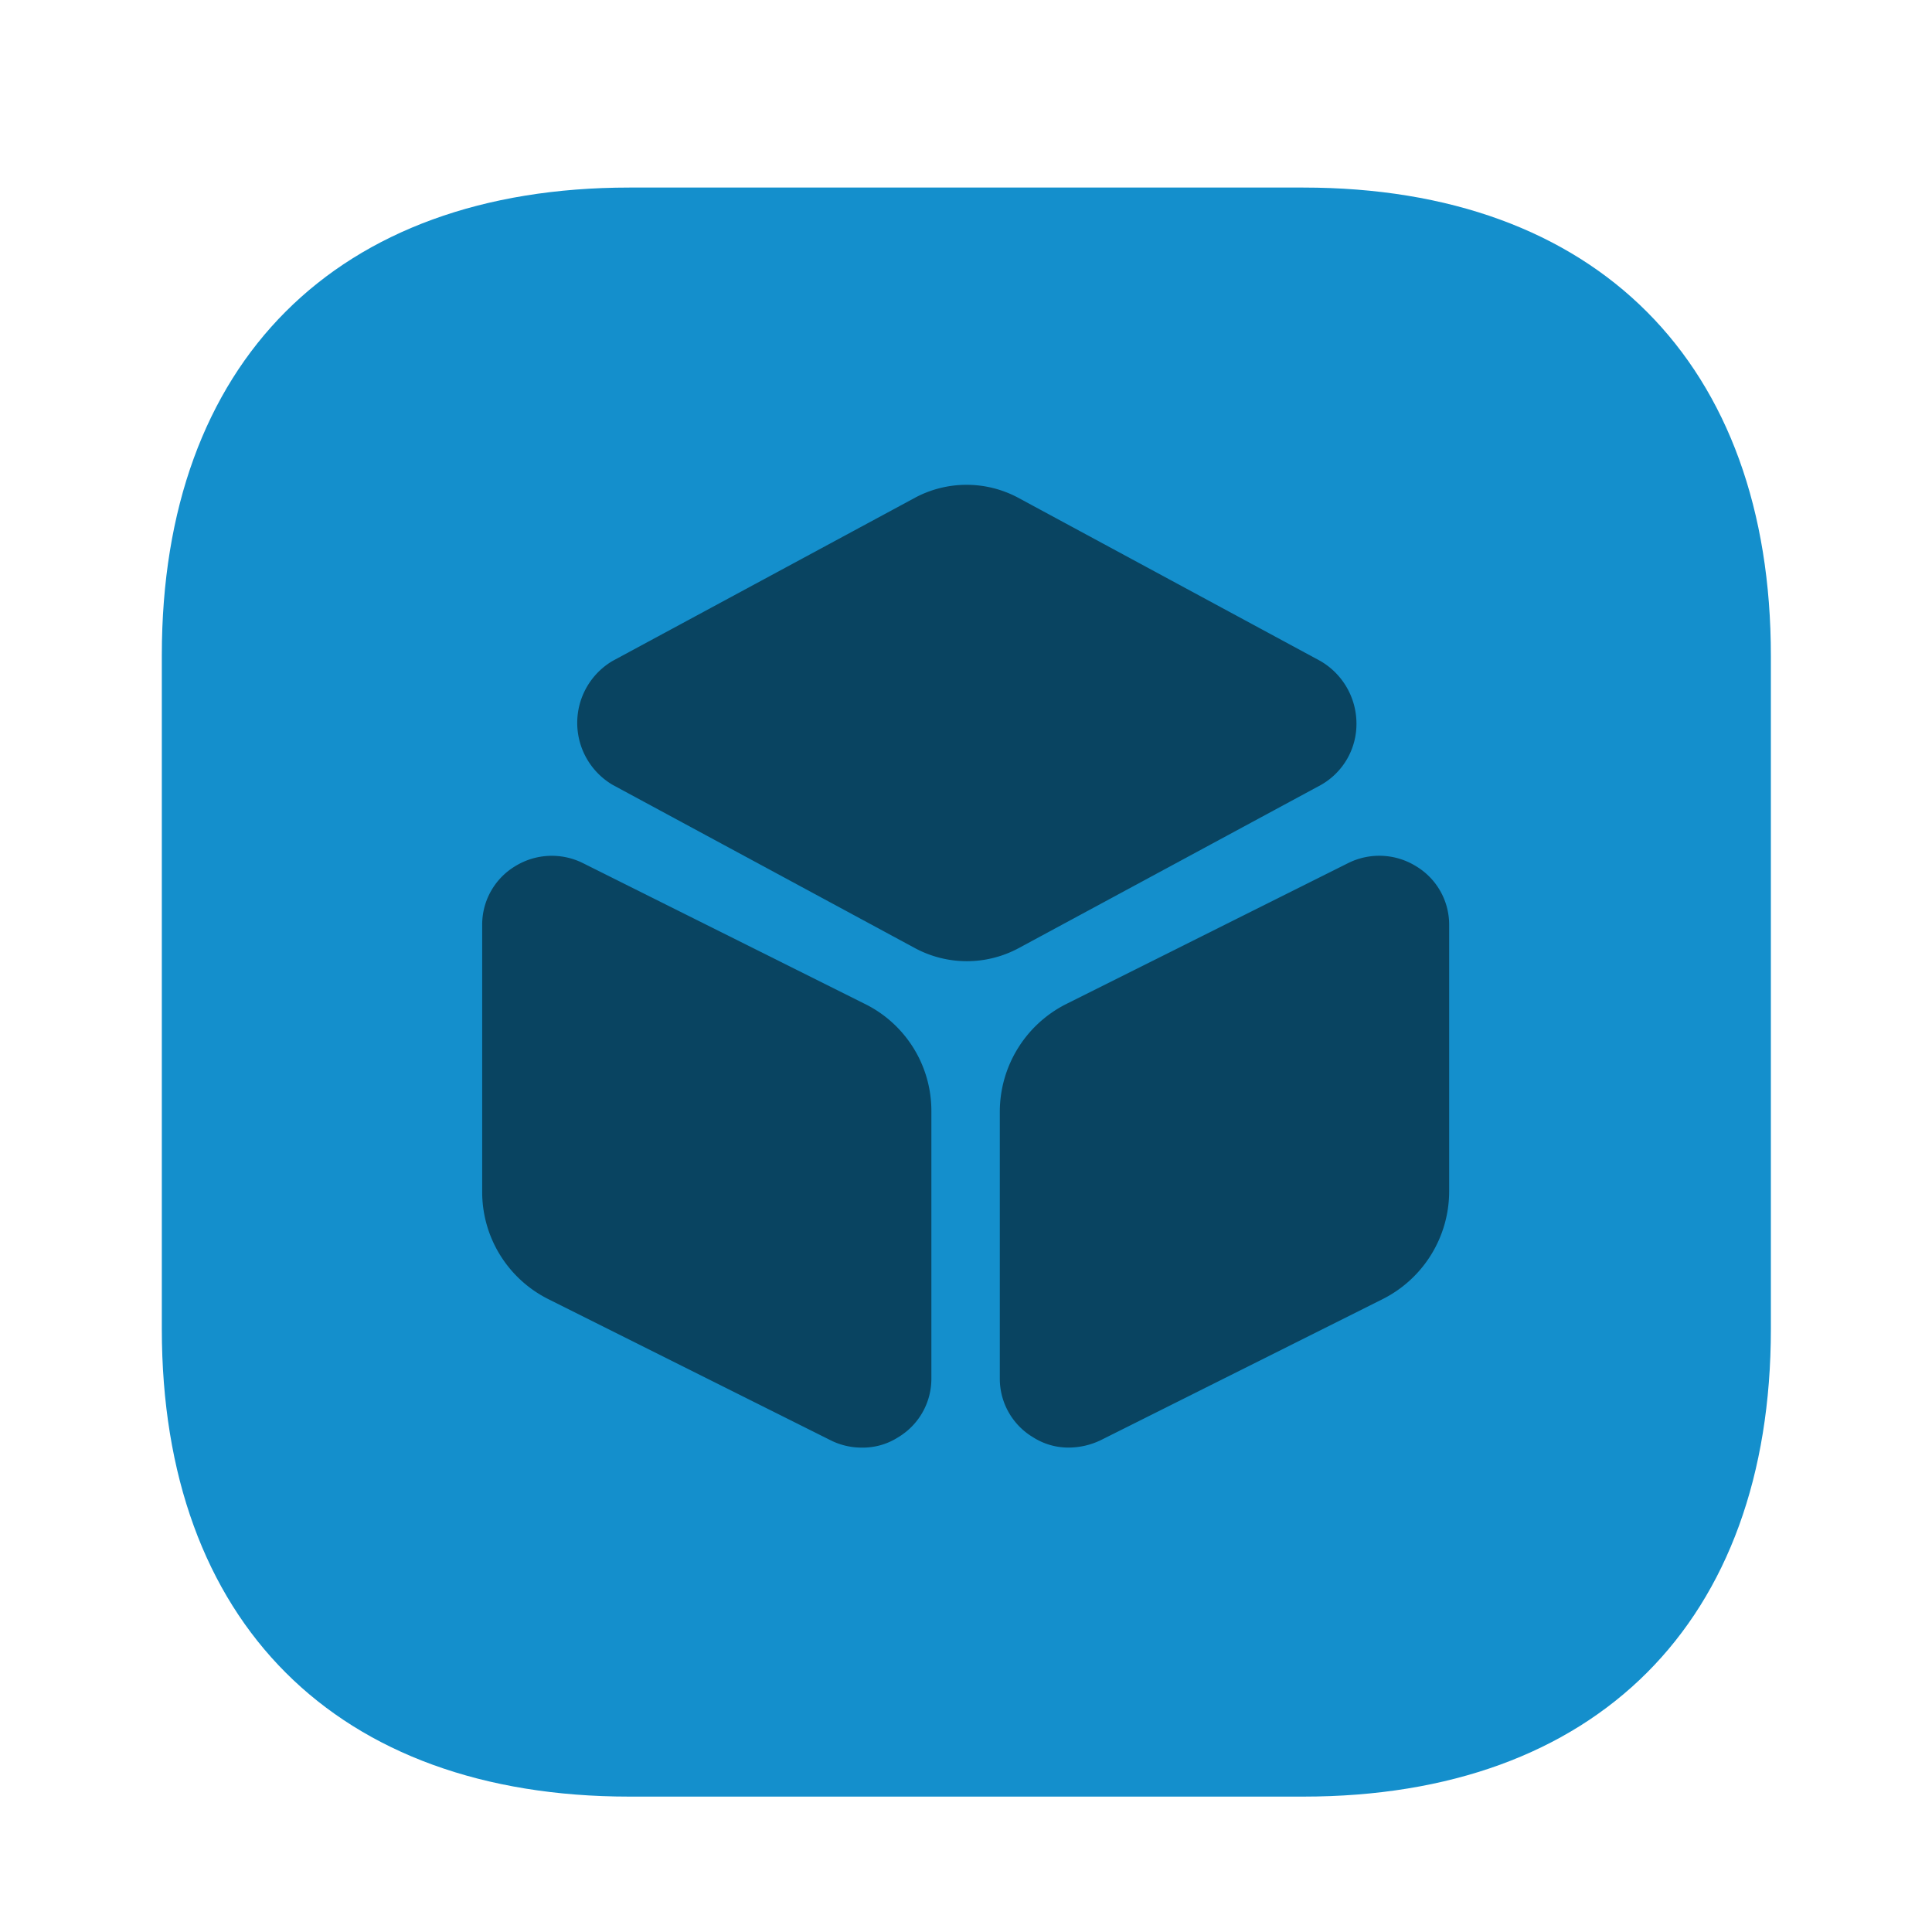
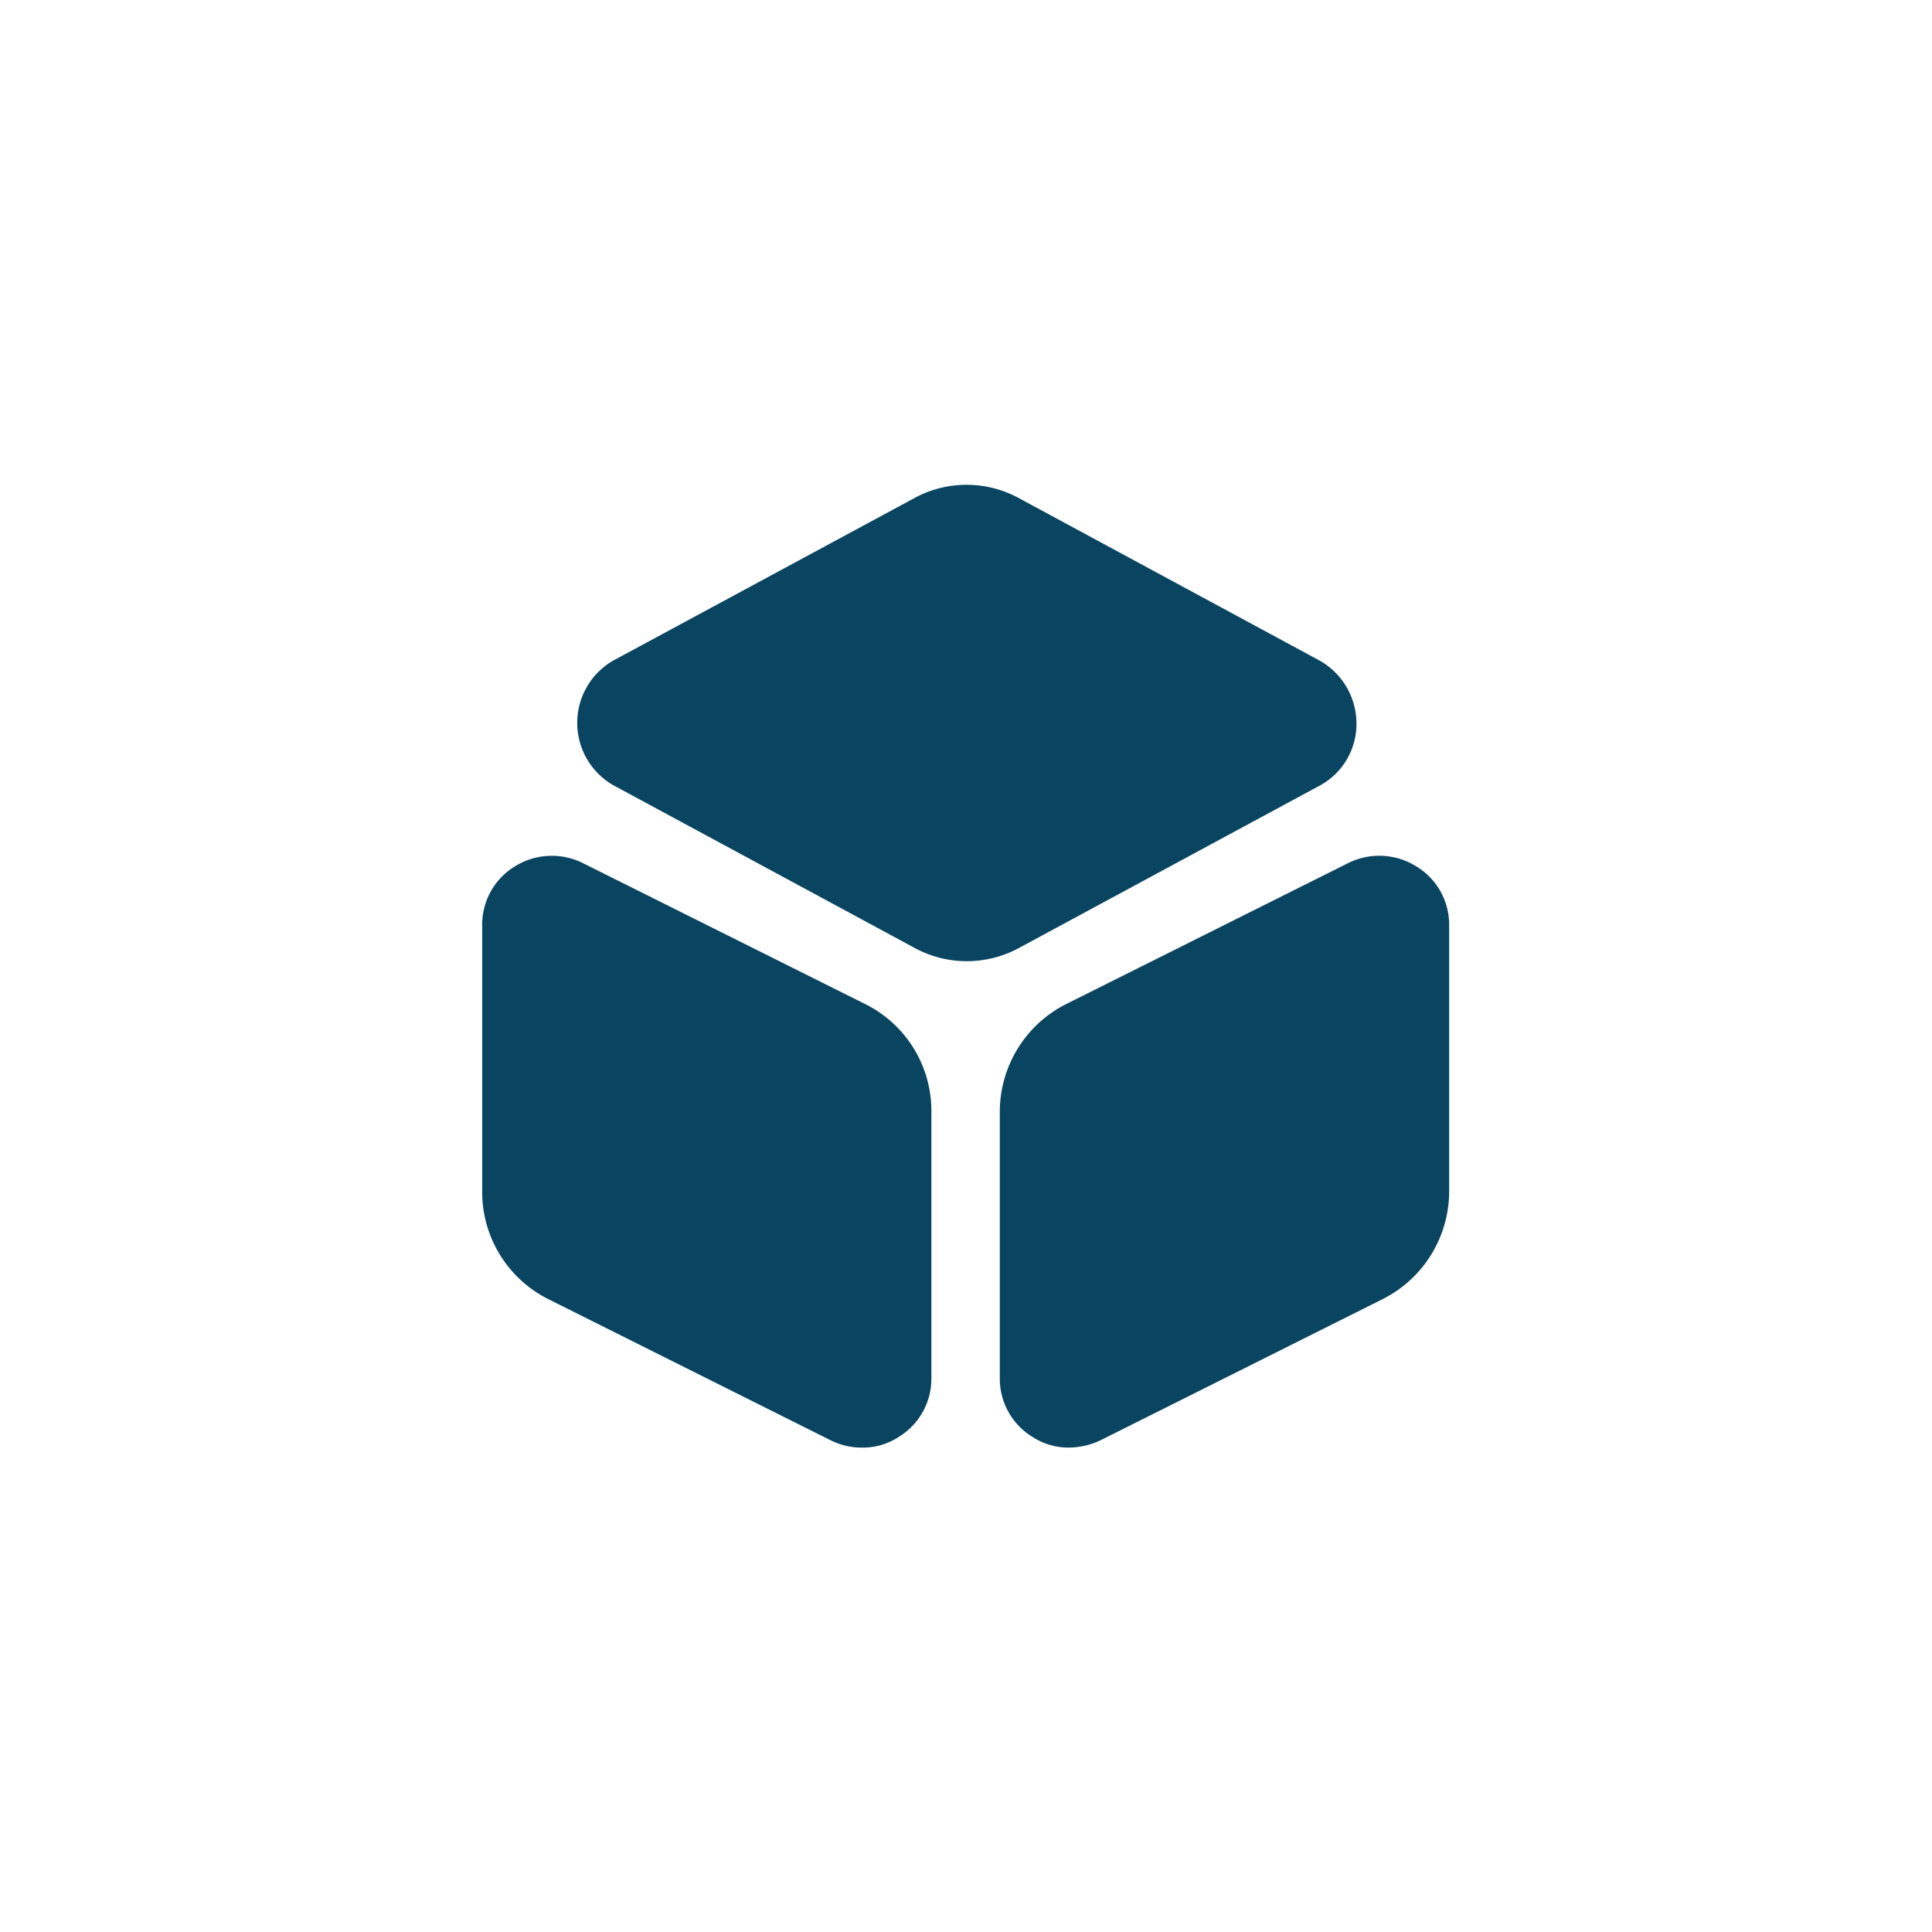
<svg xmlns="http://www.w3.org/2000/svg" width="50" height="50" viewBox="0 0 50 50">
  <g id="vuesax_bulk_3d-square" data-name="vuesax/bulk/3d-square" transform="translate(-300 -252)">
    <g id="_3d-square" data-name="3d-square" transform="translate(300 252)">
-       <path id="Vector" d="M0,0H50V50H0Z" fill="none" opacity="0" />
-       <path id="Vector-2" data-name="Vector" d="M29.542,0H12.1C4.521,0,0,4.521,0,12.1V29.542c0,7.583,4.521,12.1,12.1,12.1H29.542c7.583,0,12.1-4.521,12.1-12.1V12.125C41.646,4.542,37.125,0,29.542,0Z" transform="translate(4.188 4.854)" fill="#148FCC" />
      <path id="Vector-3" data-name="Vector" d="M19.229,4.557,11.4.328a2.831,2.831,0,0,0-2.646,0L.917,4.557a1.862,1.862,0,0,0,0,3.208L8.75,11.995a2.833,2.833,0,0,0,2.667,0L19.25,7.766a1.813,1.813,0,0,0,.917-1.6A1.874,1.874,0,0,0,19.229,4.557Z" transform="translate(14.938 12.547)" fill="#094461" />
      <path id="Vector-4" data-name="Vector" d="M9.9,3.832,2.6.187A1.806,1.806,0,0,0,.854.27,1.764,1.764,0,0,0,0,1.791v6.9a3.1,3.1,0,0,0,1.729,2.792l7.292,3.646a1.791,1.791,0,0,0,.812.188,1.692,1.692,0,0,0,.938-.271,1.764,1.764,0,0,0,.854-1.521v-6.9A3.087,3.087,0,0,0,9.9,3.832Z" transform="translate(12.479 22.147)" fill="#094461" />
      <path id="Vector-5" data-name="Vector" d="M10.771.27A1.806,1.806,0,0,0,9.021.187L1.729,3.832A3.124,3.124,0,0,0,0,6.624v6.9a1.764,1.764,0,0,0,.854,1.521,1.692,1.692,0,0,0,.938.271,1.925,1.925,0,0,0,.813-.188L9.9,11.478a3.124,3.124,0,0,0,1.729-2.792v-6.9A1.764,1.764,0,0,0,10.771.27Z" transform="translate(25.875 22.147)" fill="#094461" />
    </g>
  </g>
</svg>